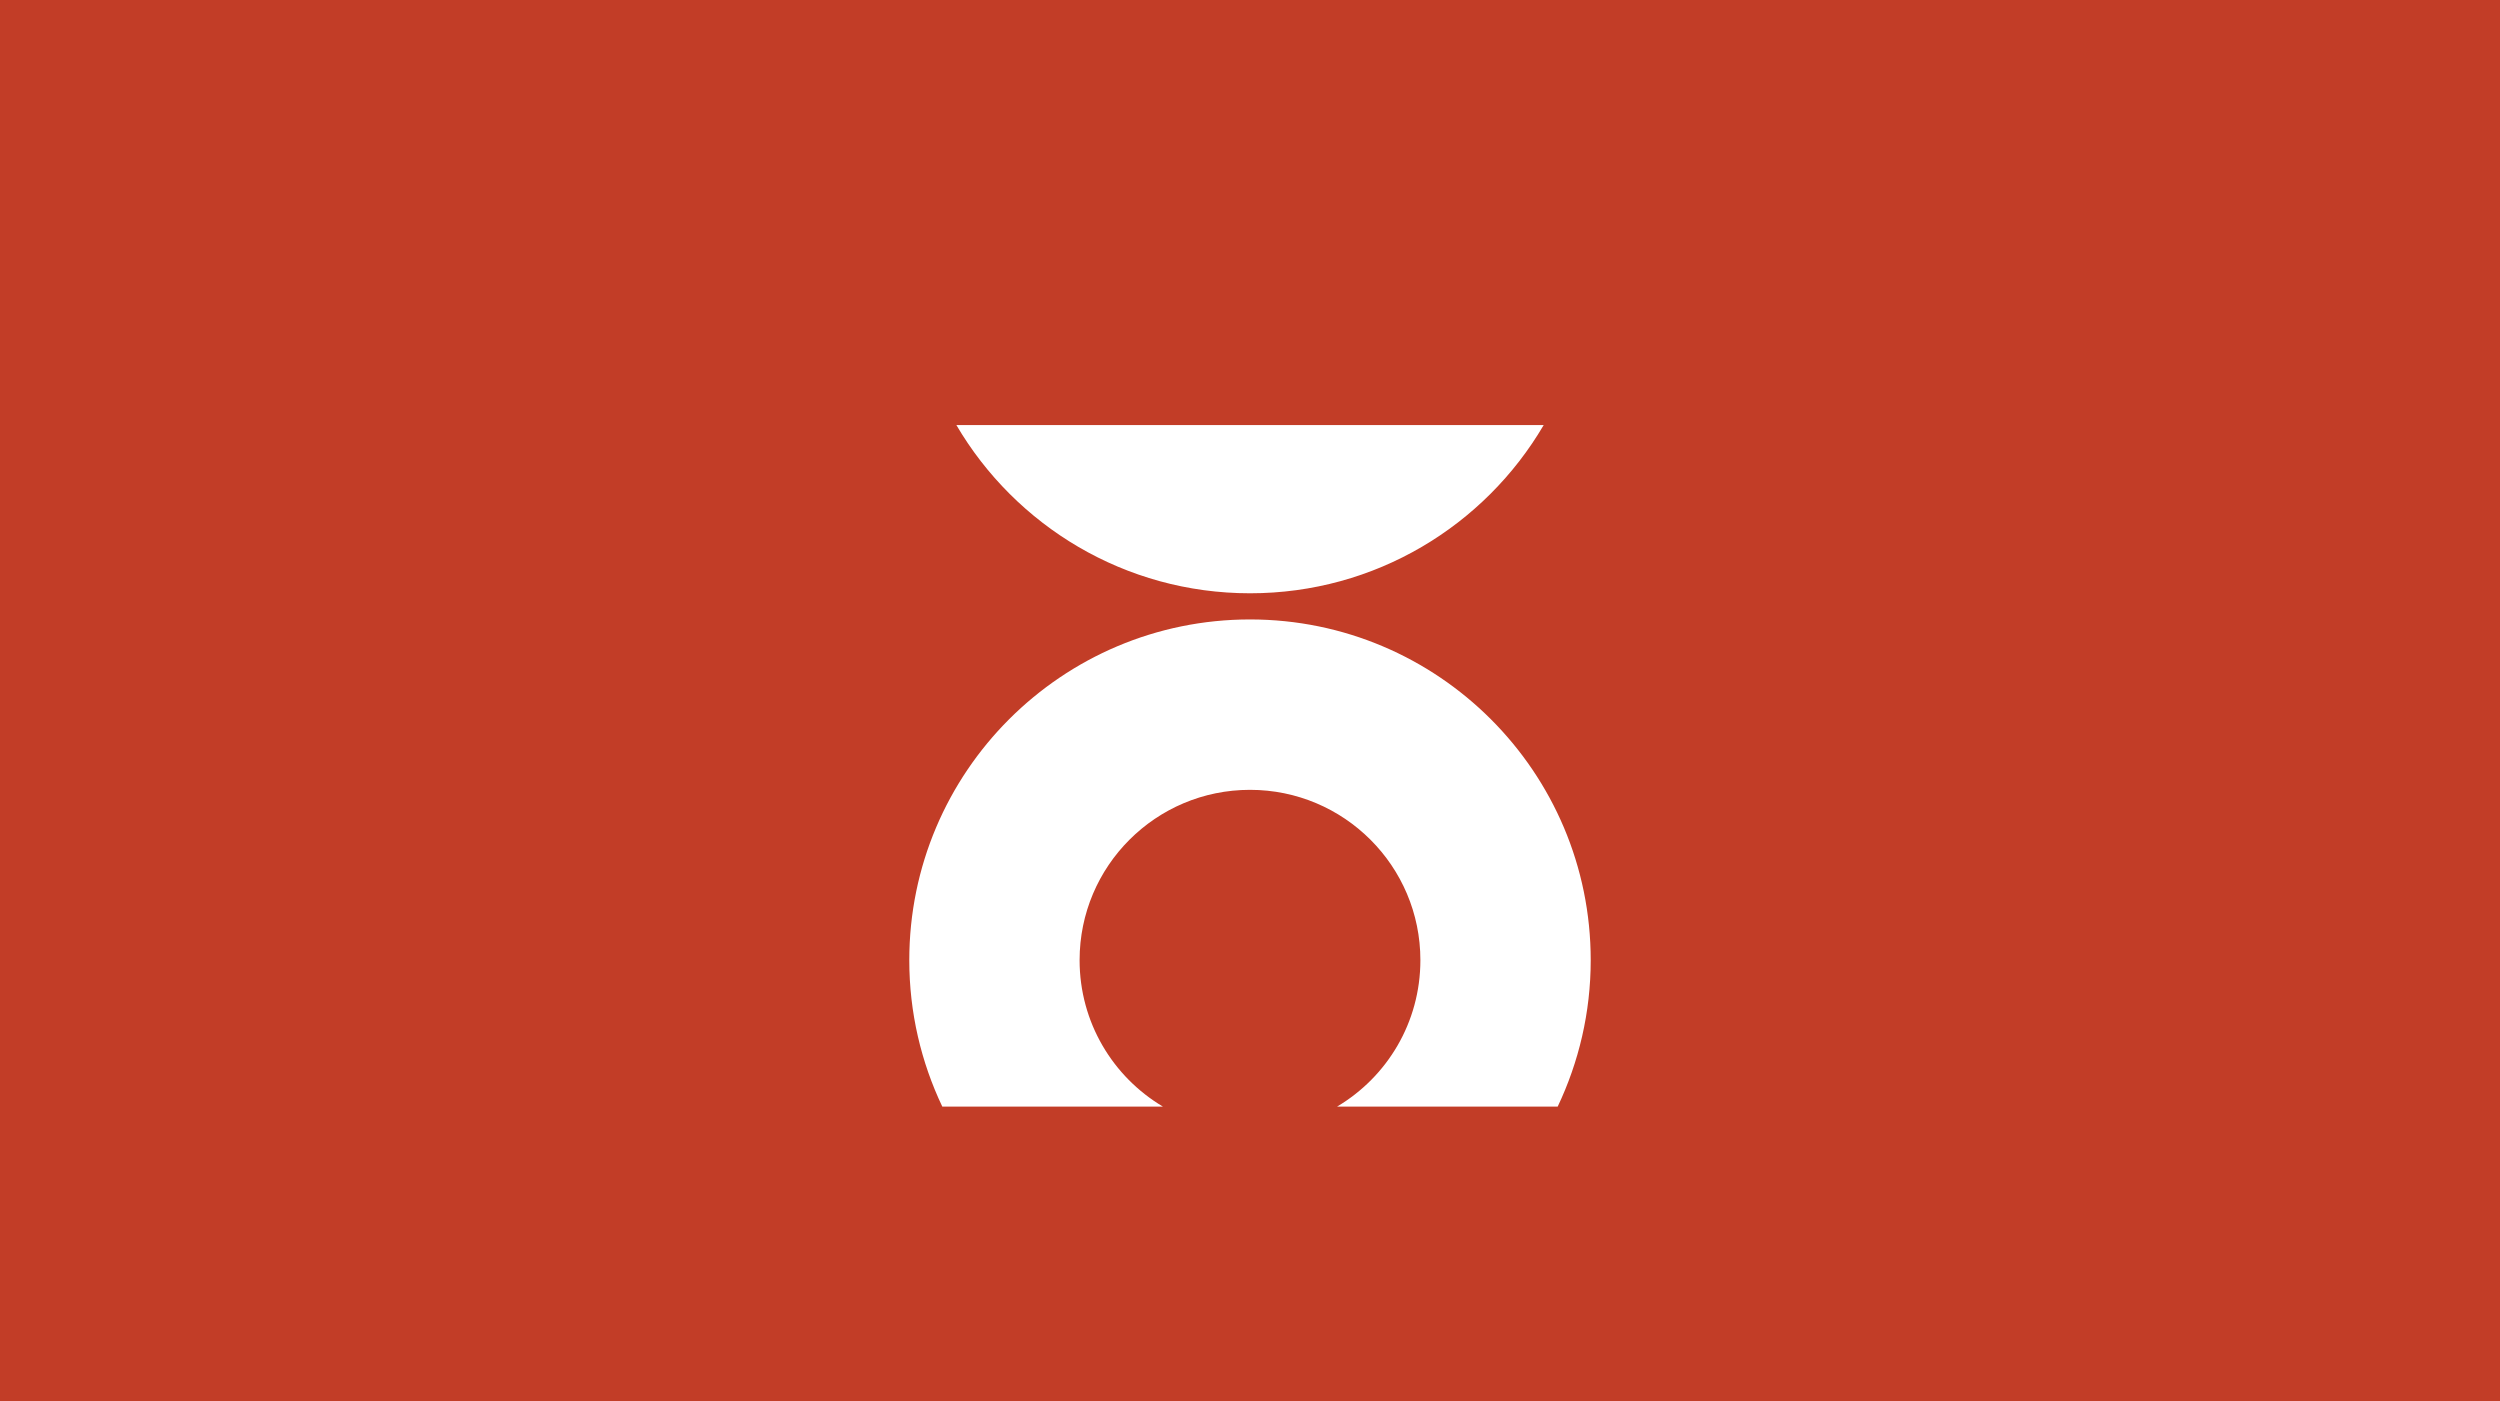
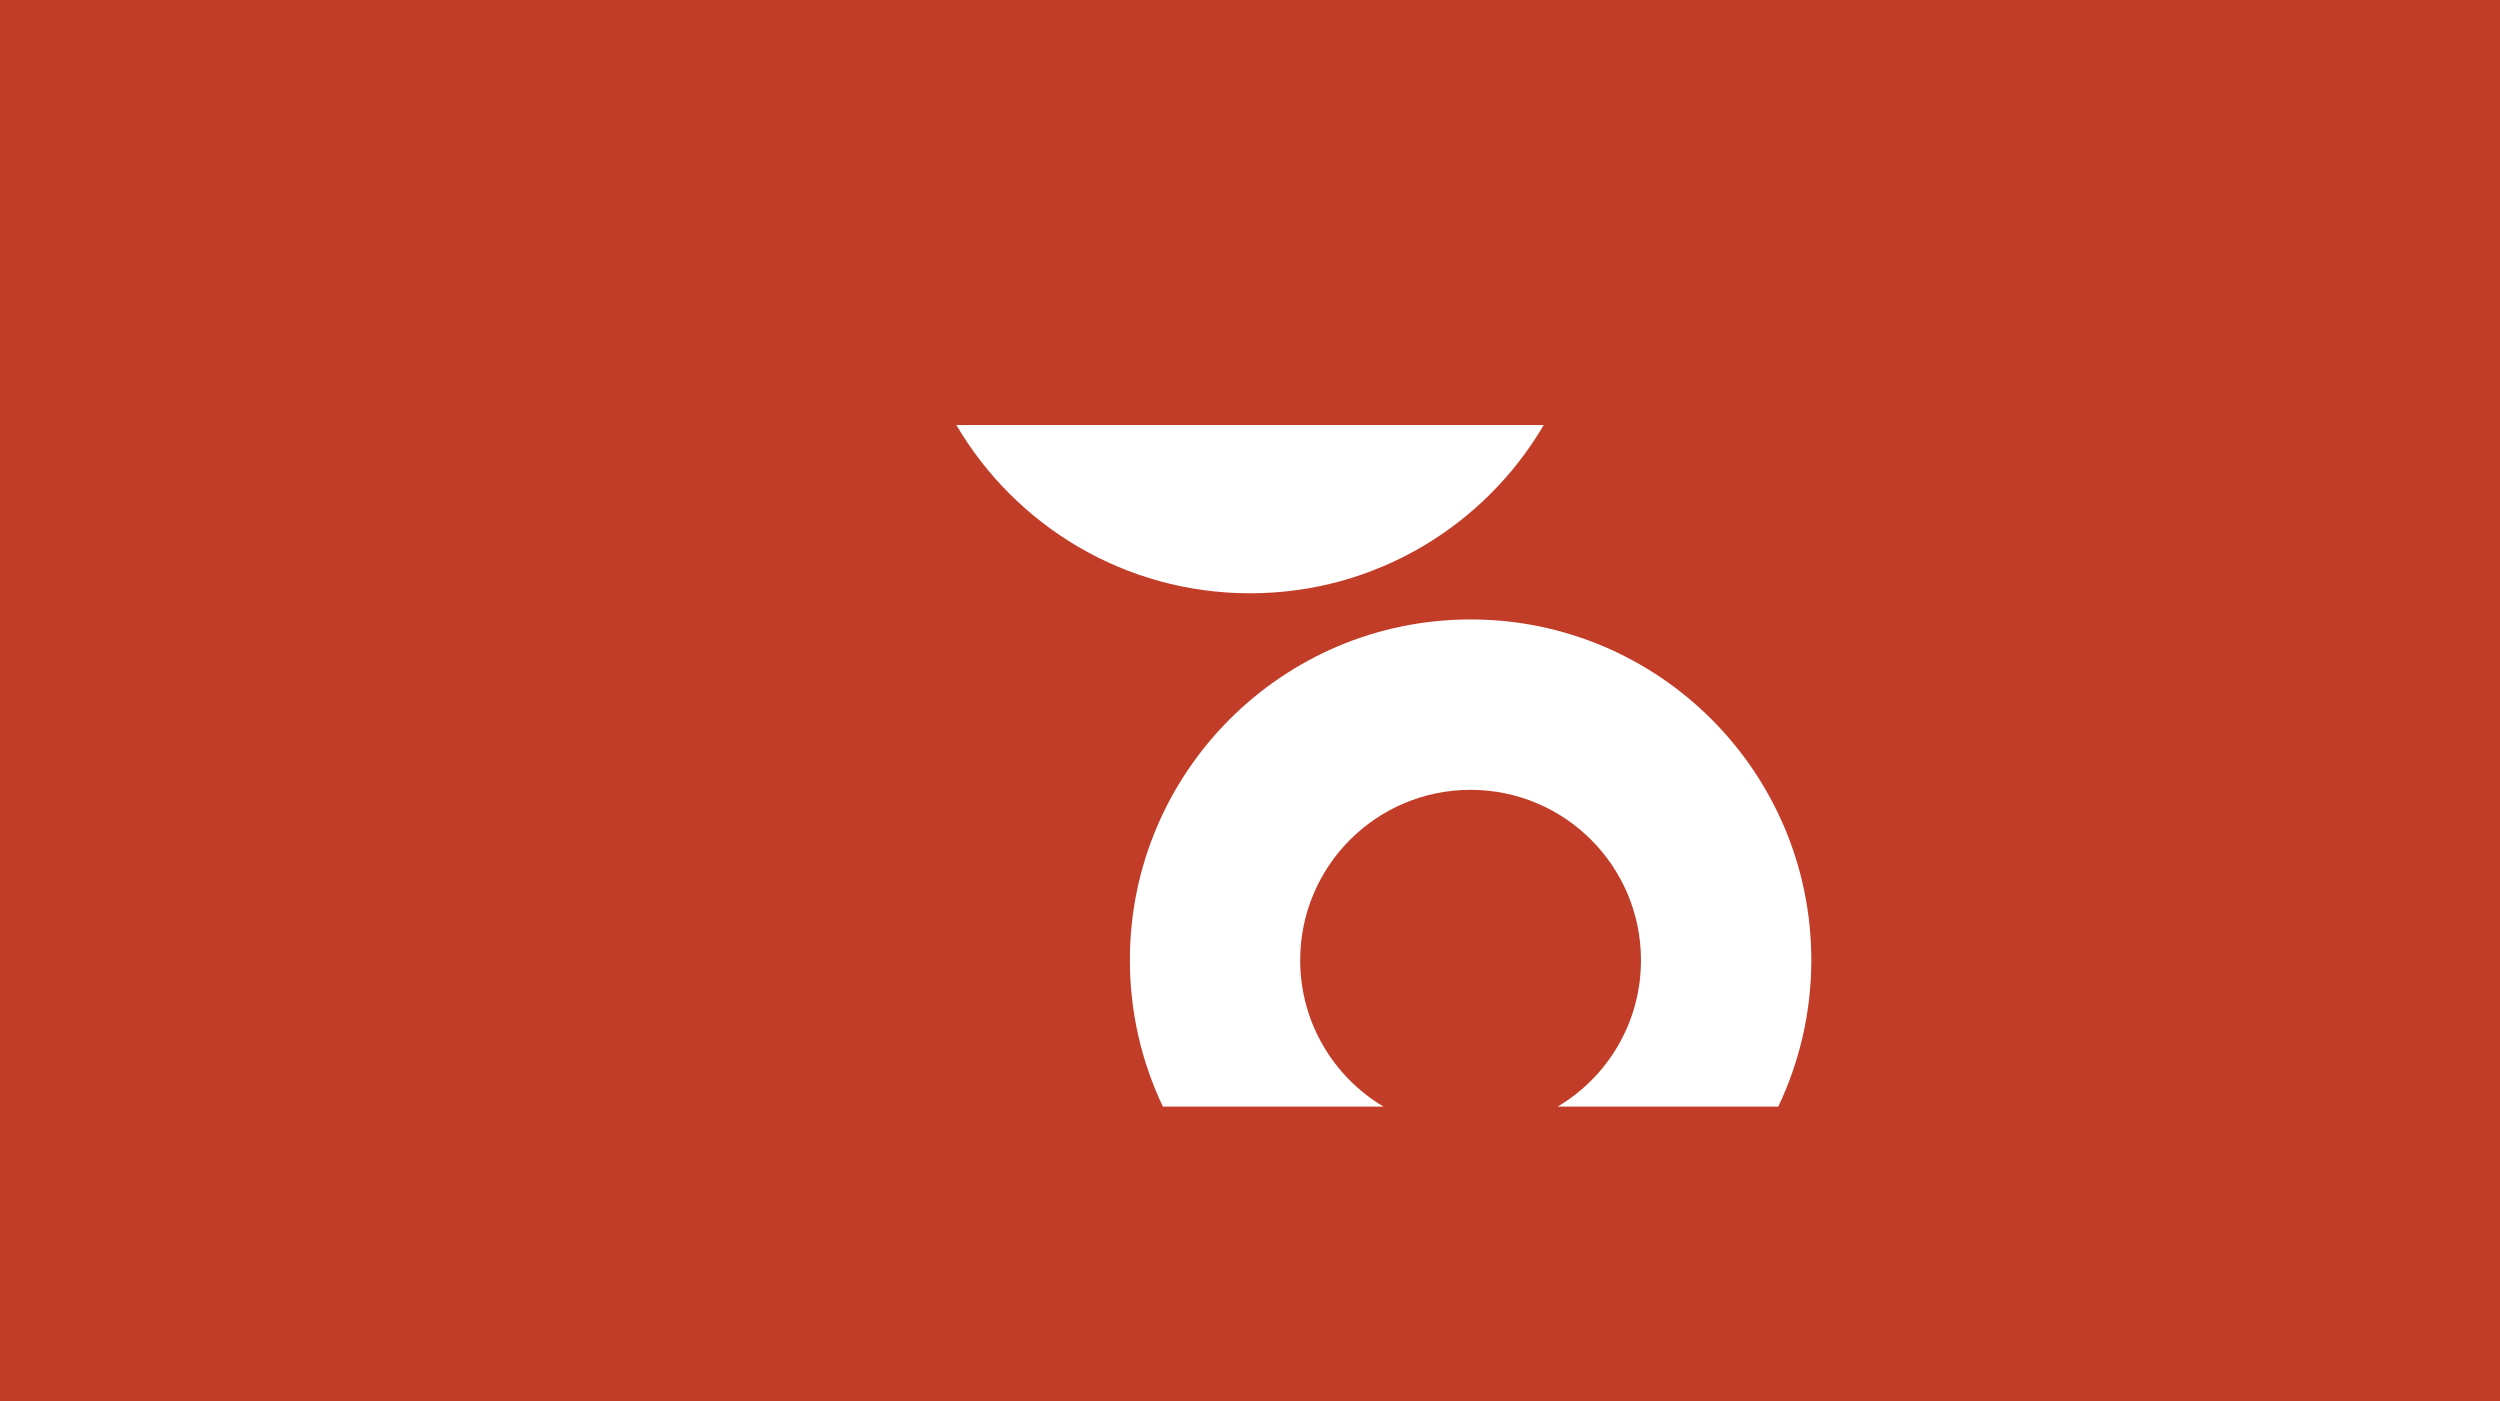
<svg xmlns="http://www.w3.org/2000/svg" id="Layer_2" data-name="Layer 2" viewBox="0 0 1917.33 1074.67">
  <defs>
    <style>
      .cls-1 {
        fill: #c23d27;
      }
    </style>
  </defs>
  <g id="Layer_1-2" data-name="Layer 1">
-     <path class="cls-1" d="M0,0v1074.67h1917.33V0H0ZM1183.91,326c-45.31,77.25-129.19,129.01-225.19,129.01s-179.87-51.76-225.24-129.01h450.43ZM1194.65,848.67h-169.18c38.32-22.75,63.87-64.48,63.87-112.29,0-72.18-58.56-130.63-130.68-130.63s-130.68,58.39-130.68,130.63c0,47.81,25.61,89.54,63.88,112.29h-169.19c-16.18-34.03-25.31-72.06-25.31-112.29,0-144.3,117.07-261.31,261.3-261.31s261.31,117.01,261.31,261.31c0,40.17-9.14,78.2-25.32,112.29Z" />
+     <path class="cls-1" d="M0,0v1074.67h1917.33V0H0ZM1183.91,326c-45.31,77.25-129.19,129.01-225.19,129.01s-179.87-51.76-225.24-129.01h450.43ZM1194.65,848.67c38.32-22.75,63.87-64.48,63.87-112.29,0-72.18-58.56-130.63-130.68-130.63s-130.68,58.39-130.68,130.63c0,47.81,25.61,89.54,63.88,112.29h-169.19c-16.18-34.03-25.31-72.06-25.31-112.29,0-144.3,117.07-261.31,261.3-261.31s261.31,117.01,261.31,261.31c0,40.17-9.14,78.2-25.32,112.29Z" />
  </g>
</svg>